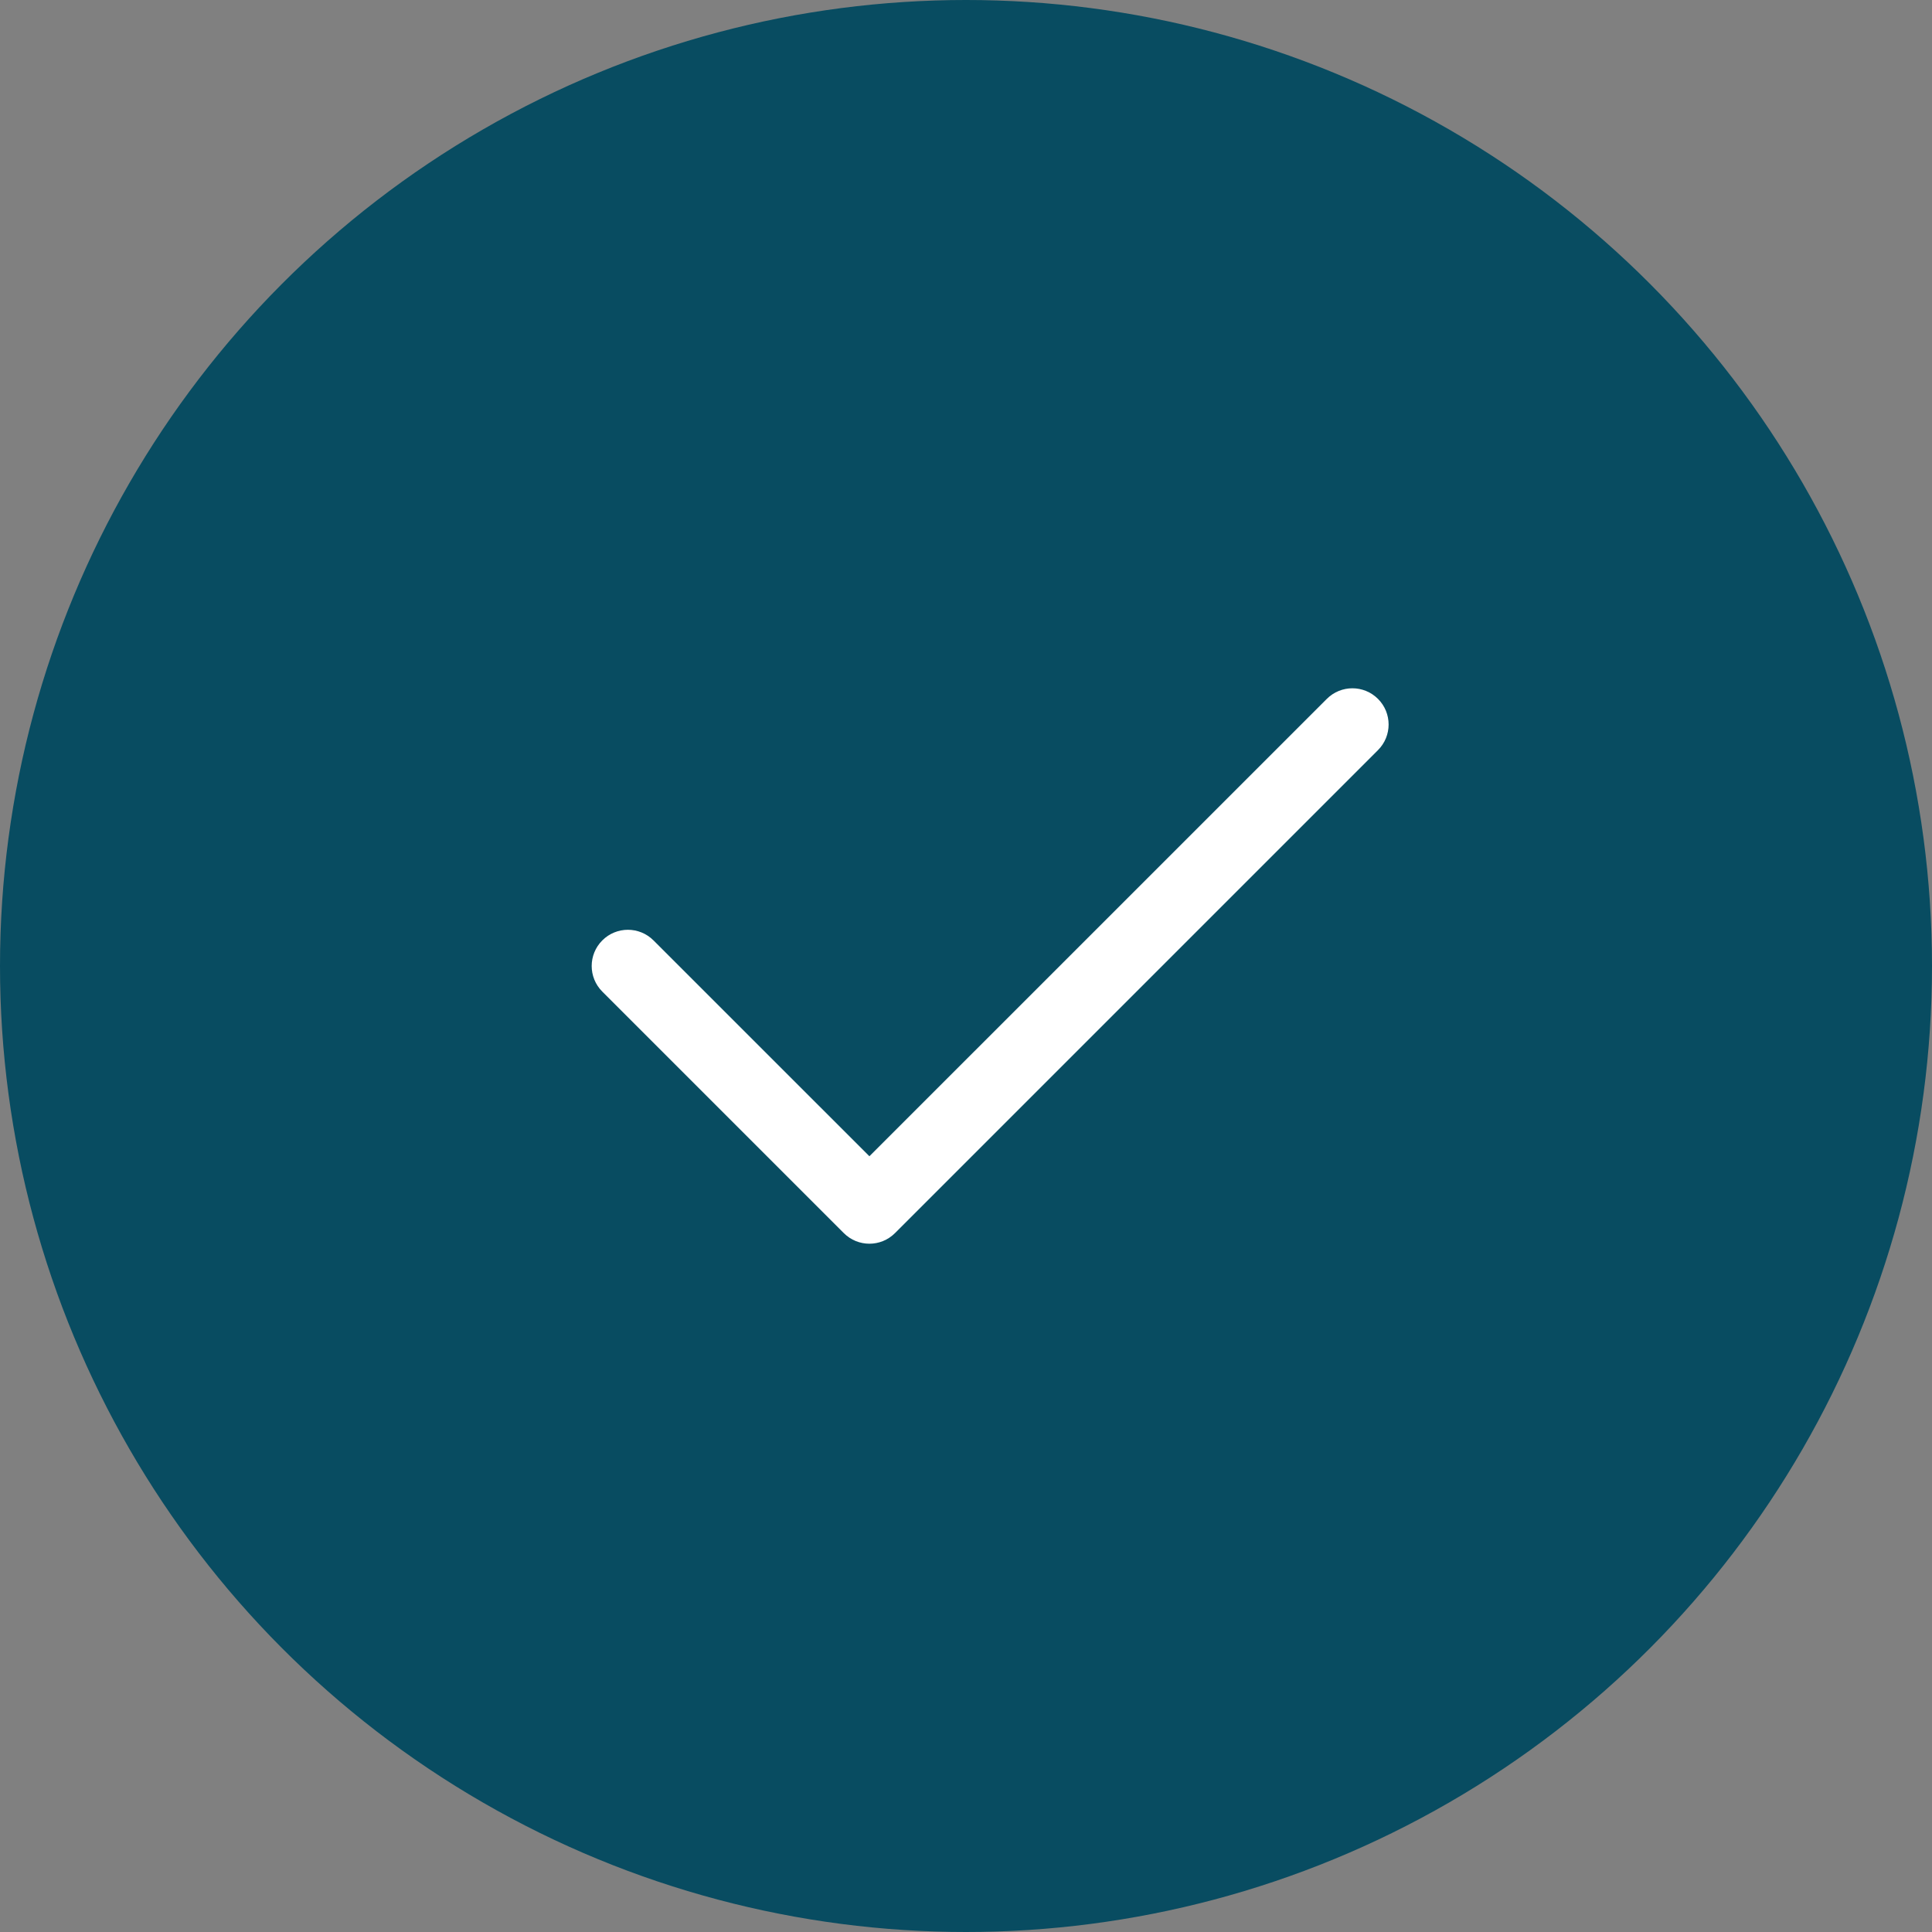
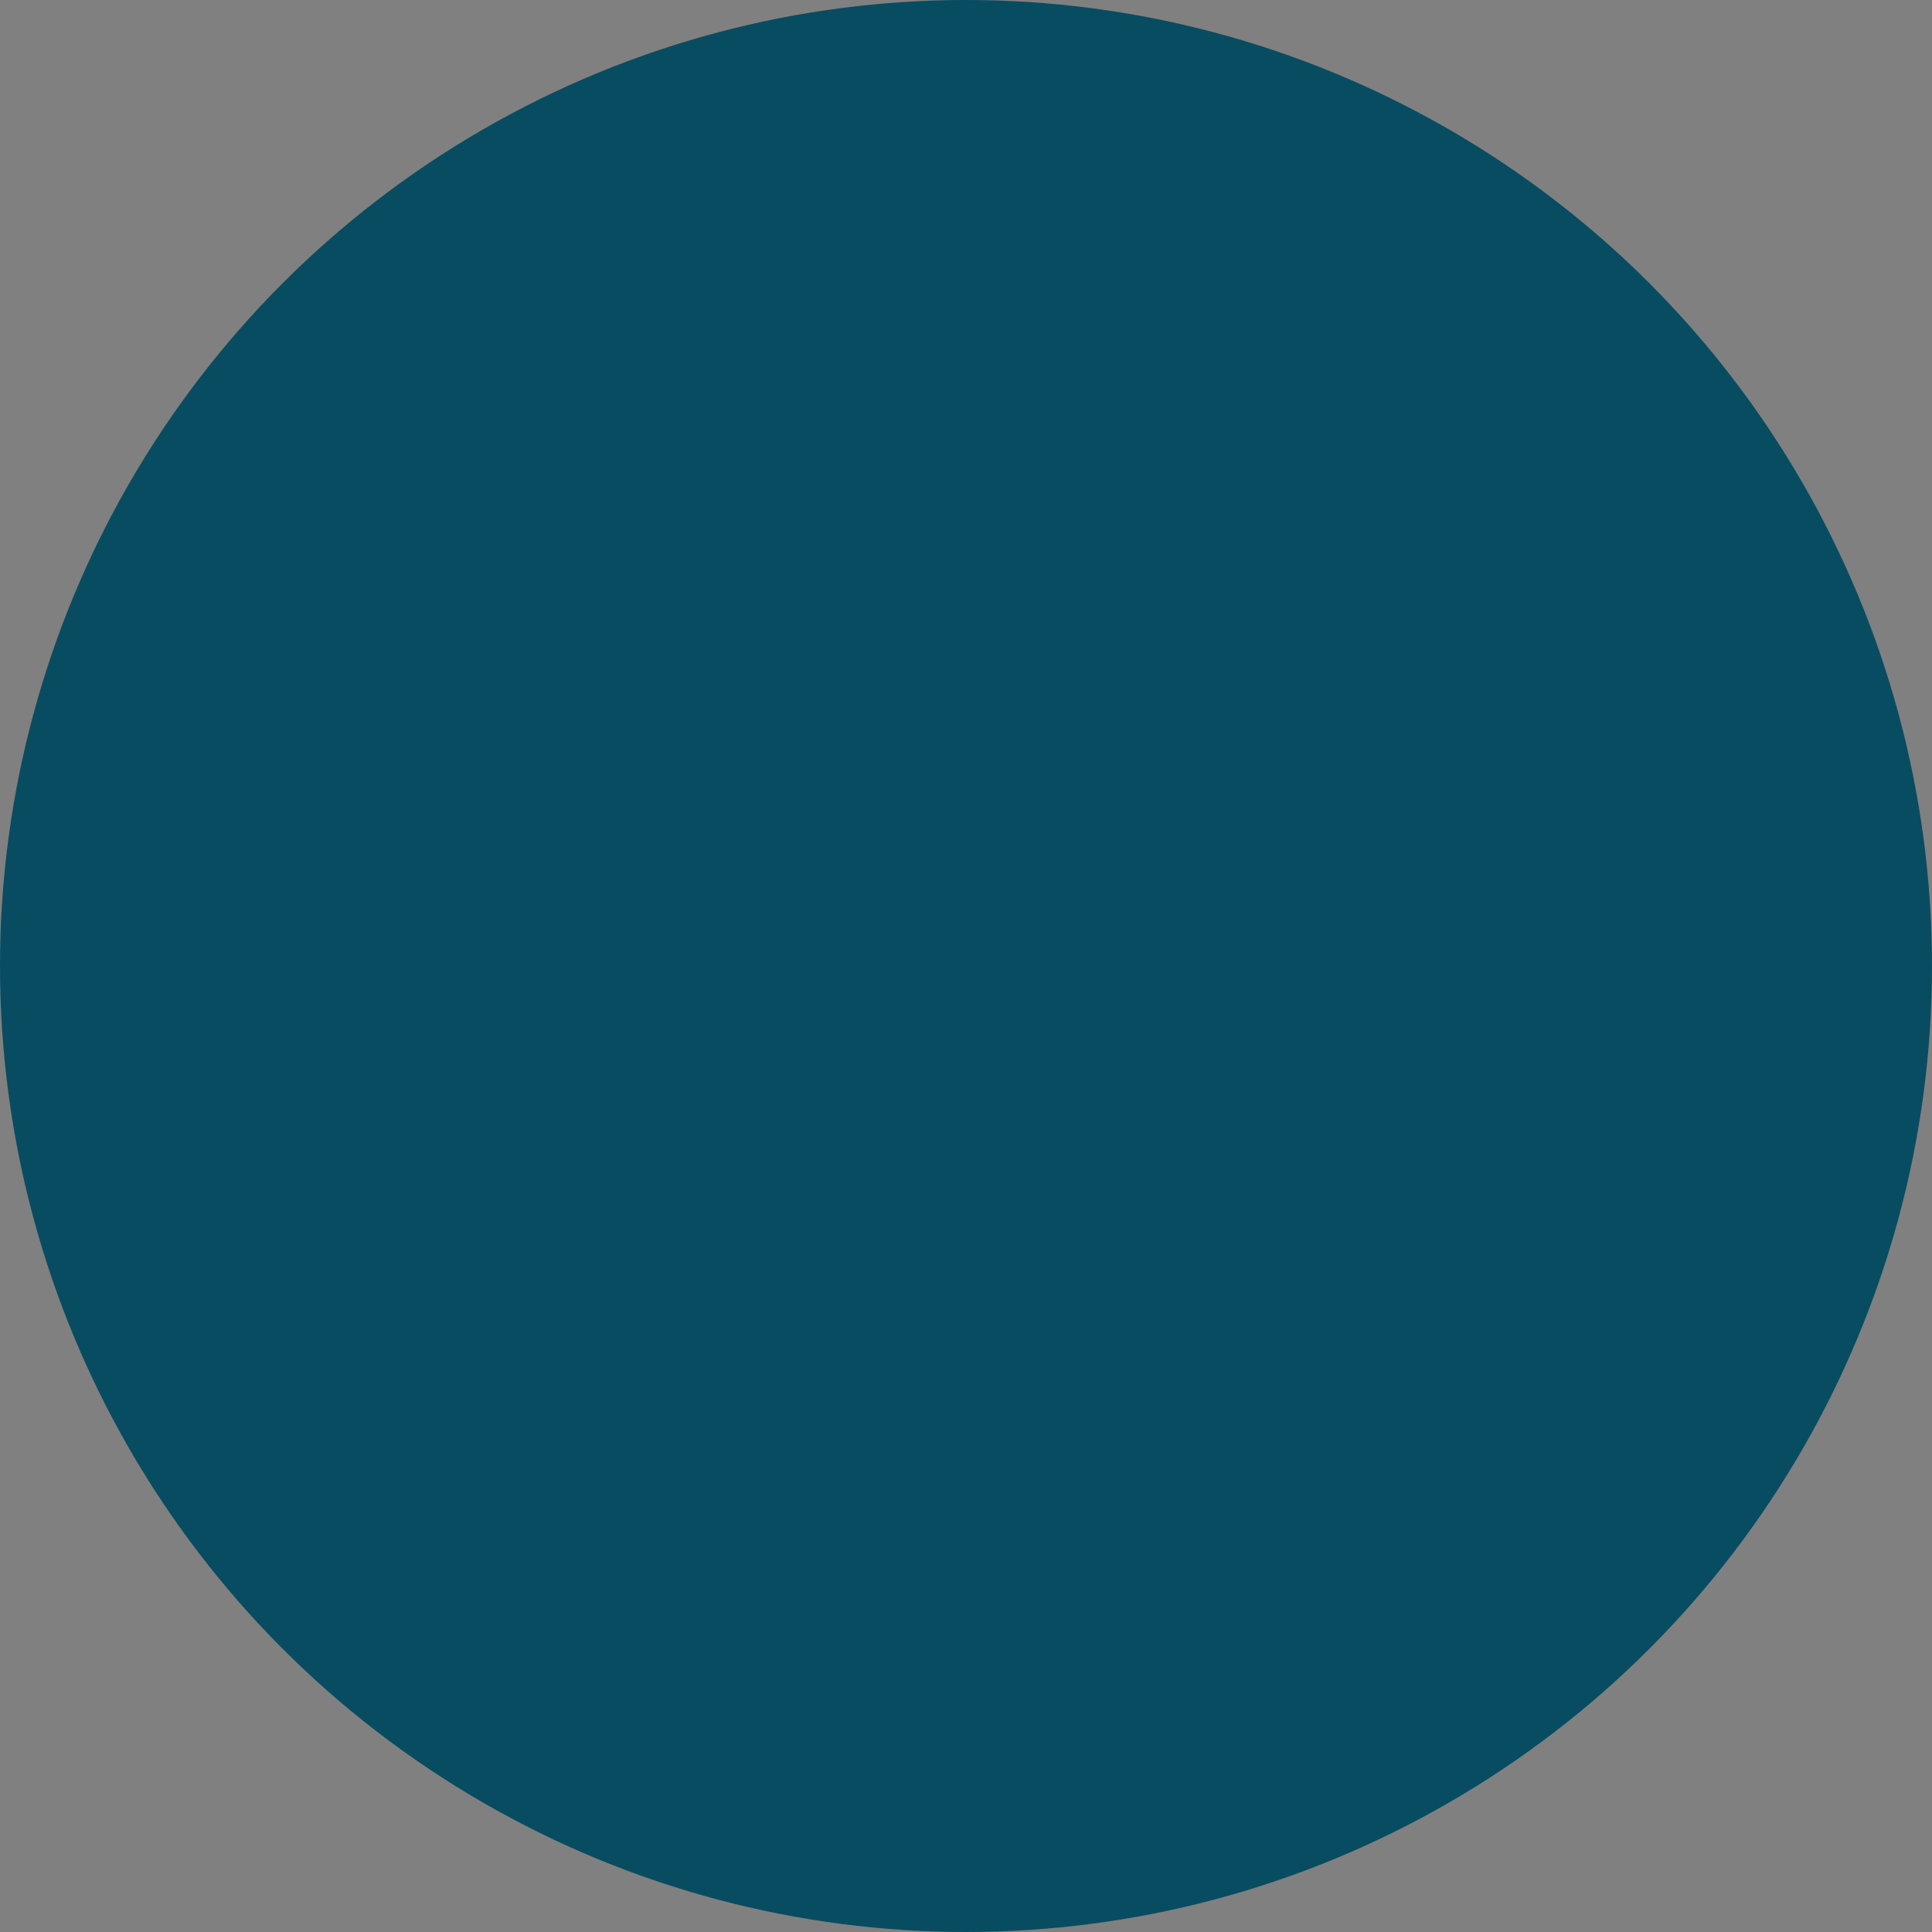
<svg xmlns="http://www.w3.org/2000/svg" width="40" height="40" viewBox="0 0 40 40" fill="none">
  <rect x="0" y="0" width="40" height="40" fill="#808080" stroke="none" />
  <circle cx="20" cy="20" r="20" fill="#084C61" />
-   <path fill-rule="evenodd" clip-rule="evenodd" d="M28.53 14.47C28.823 14.763 28.823 15.237 28.53 15.53L18.53 25.53C18.237 25.823 17.763 25.823 17.47 25.53L12.47 20.53C12.177 20.237 12.177 19.763 12.47 19.47C12.763 19.177 13.237 19.177 13.53 19.47L18 23.939L27.47 14.47C27.763 14.177 28.237 14.177 28.53 14.47Z" fill="white" />
</svg>